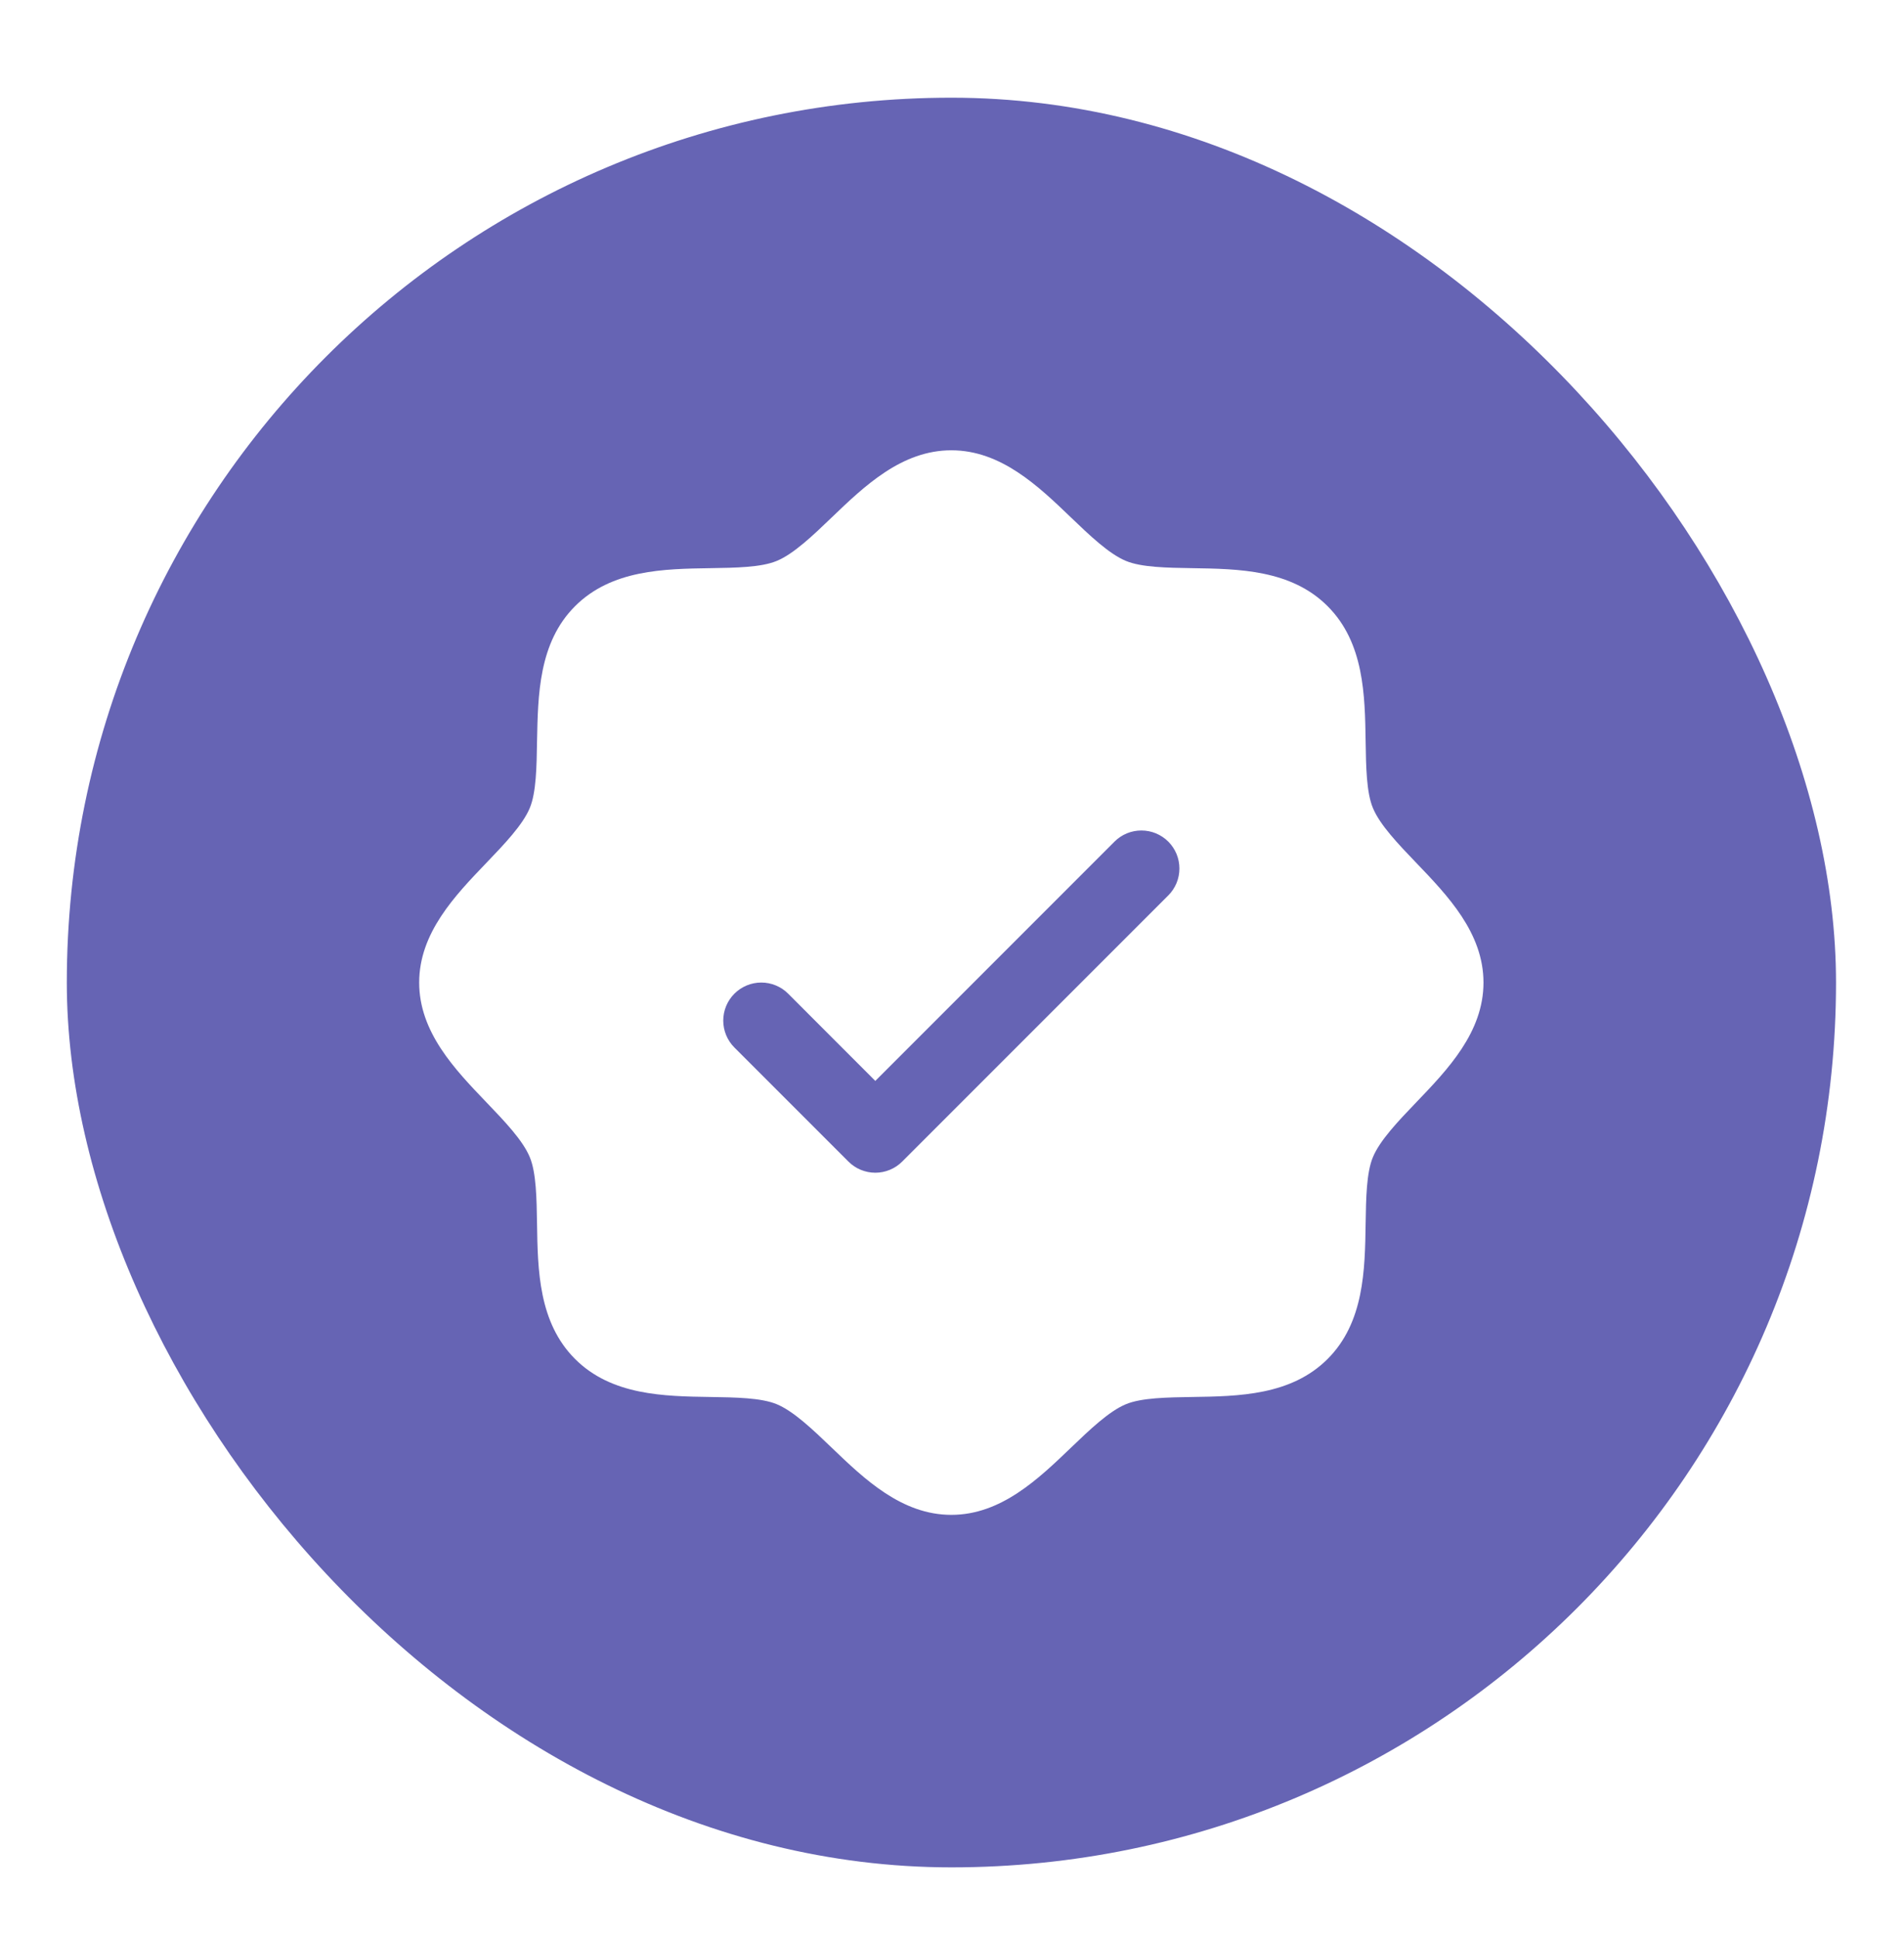
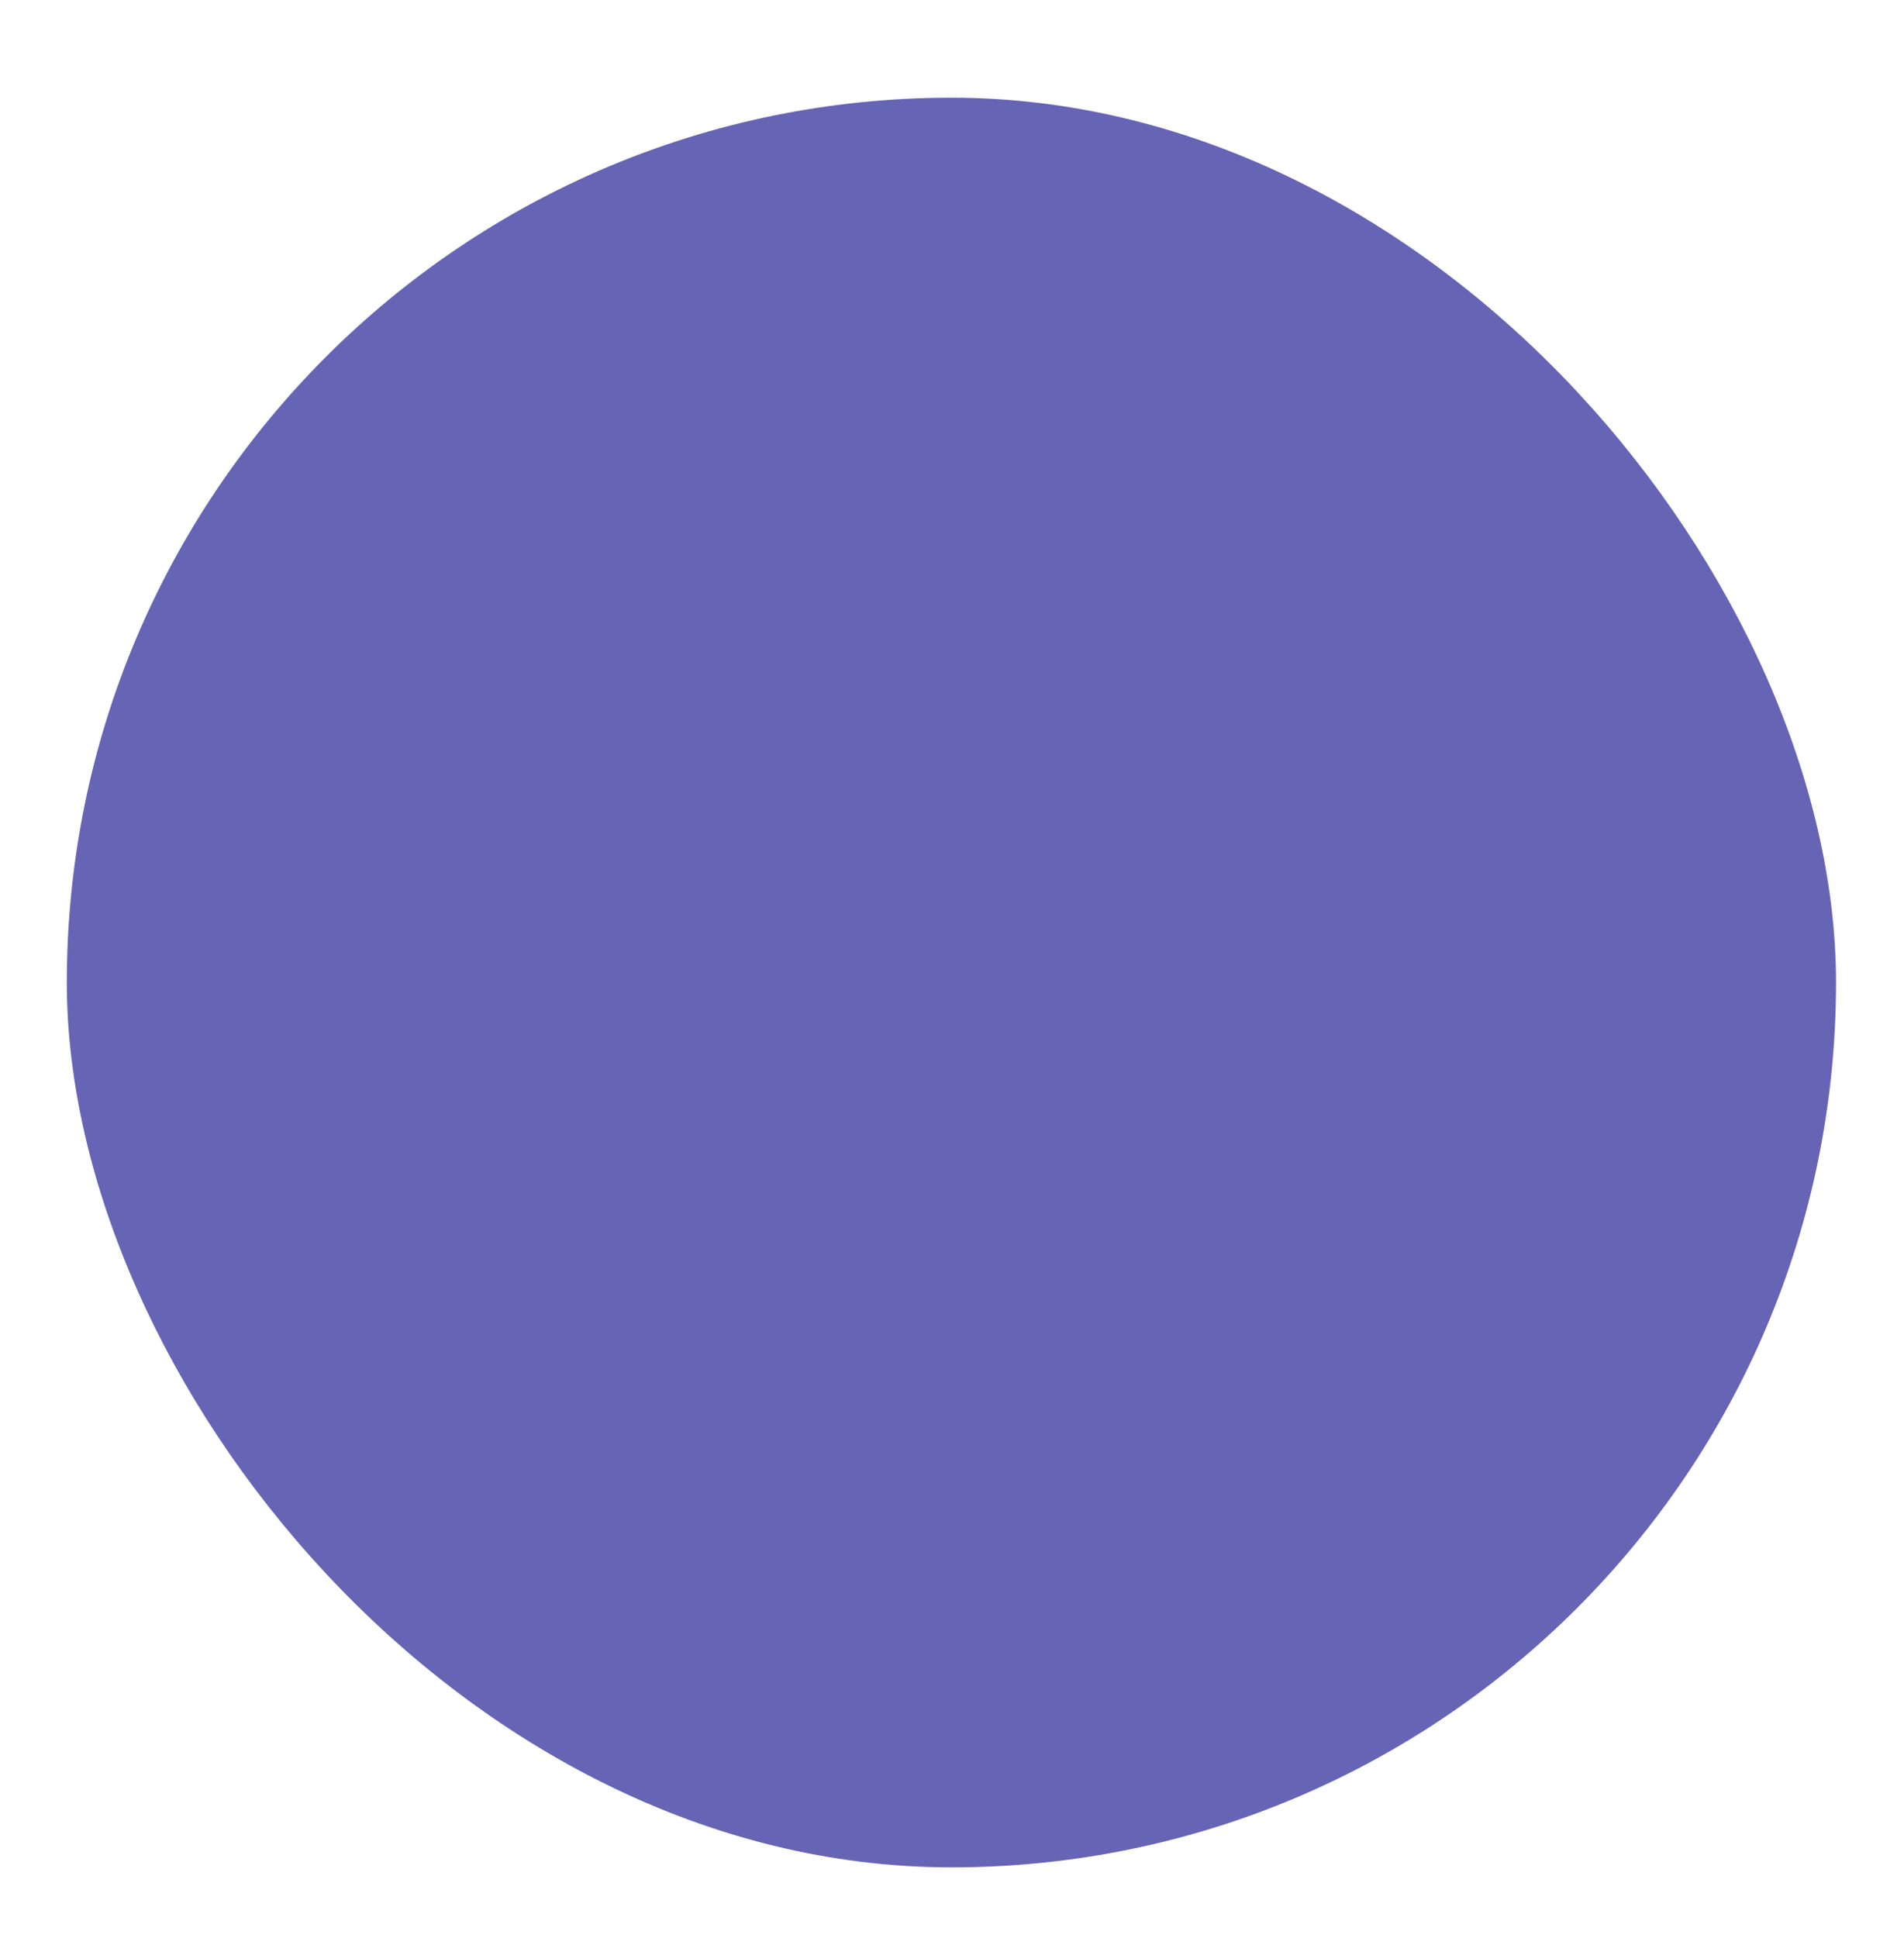
<svg xmlns="http://www.w3.org/2000/svg" fill="none" height="100%" overflow="visible" preserveAspectRatio="none" style="display: block;" viewBox="0 0 57 58" width="100%">
  <g filter="url(#filter0_dd_0_59367)" id="Frame 1171278032">
    <rect fill="#6664B4" height="52.965" rx="26.483" width="52.965" x="2" y="2" />
    <g clip-path="url(#clip0_0_59367)" id="SealCheck">
      <g id="Vector">
</g>
-       <path d="M42.4 24.902C41.863 24.342 41.309 23.765 41.1 23.257C40.906 22.792 40.895 22.021 40.883 21.274C40.862 19.886 40.839 18.312 39.745 17.219C38.652 16.125 37.078 16.102 35.69 16.081C34.944 16.069 34.172 16.058 33.707 15.864C33.201 15.655 32.622 15.101 32.062 14.564C31.08 13.621 29.965 12.553 28.48 12.553C26.995 12.553 25.881 13.621 24.898 14.564C24.338 15.101 23.761 15.655 23.253 15.864C22.791 16.058 22.017 16.069 21.27 16.081C19.882 16.102 18.308 16.125 17.215 17.219C16.121 18.312 16.105 19.886 16.077 21.274C16.065 22.021 16.054 22.792 15.861 23.257C15.652 23.763 15.097 24.342 14.56 24.902C13.617 25.884 12.549 26.999 12.549 28.484C12.549 29.969 13.617 31.083 14.56 32.066C15.097 32.626 15.652 33.203 15.861 33.711C16.054 34.176 16.065 34.947 16.077 35.694C16.098 37.082 16.121 38.656 17.215 39.749C18.308 40.843 19.882 40.866 21.27 40.887C22.017 40.899 22.788 40.91 23.253 41.103C23.759 41.313 24.338 41.867 24.898 42.404C25.88 43.347 26.995 44.415 28.48 44.415C29.965 44.415 31.079 43.347 32.062 42.404C32.622 41.867 33.2 41.313 33.707 41.103C34.172 40.91 34.944 40.899 35.69 40.887C37.078 40.866 38.652 40.843 39.745 39.749C40.839 38.656 40.862 37.082 40.883 35.694C40.895 34.947 40.906 34.176 41.1 33.711C41.309 33.205 41.863 32.626 42.4 32.066C43.343 31.084 44.411 29.969 44.411 28.484C44.411 26.999 43.343 25.885 42.4 24.902ZM34.975 25.875L27.009 33.841C26.904 33.947 26.778 34.031 26.64 34.088C26.502 34.145 26.354 34.175 26.204 34.175C26.055 34.175 25.907 34.145 25.768 34.088C25.63 34.031 25.505 33.947 25.399 33.841L21.985 30.427C21.772 30.213 21.652 29.924 21.652 29.622C21.652 29.32 21.772 29.03 21.985 28.817C22.199 28.603 22.488 28.483 22.791 28.483C23.093 28.483 23.382 28.603 23.596 28.817L26.204 31.427L33.365 24.265C33.47 24.159 33.596 24.076 33.734 24.018C33.872 23.961 34.02 23.932 34.17 23.932C34.319 23.932 34.467 23.961 34.605 24.018C34.743 24.076 34.869 24.159 34.975 24.265C35.081 24.371 35.164 24.496 35.222 24.634C35.279 24.773 35.308 24.921 35.308 25.07C35.308 25.22 35.279 25.368 35.222 25.506C35.164 25.644 35.081 25.77 34.975 25.875Z" fill="white" id="Vector_2" />
    </g>
  </g>
  <defs>
    <filter color-interpolation-filters="sRGB" filterUnits="userSpaceOnUse" height="56.657" id="filter0_dd_0_59367" width="56.657" x="0.154" y="0.615">
      <feFlood flood-opacity="0" result="BackgroundImageFix" />
      <feColorMatrix in="SourceAlpha" result="hardAlpha" type="matrix" values="0 0 0 0 0 0 0 0 0 0 0 0 0 0 0 0 0 0 127 0" />
      <feMorphology in="SourceAlpha" operator="dilate" radius="0.462" result="effect1_dropShadow_0_59367" />
      <feOffset dy="0.462" />
      <feGaussianBlur stdDeviation="0.692" />
      <feColorMatrix type="matrix" values="0 0 0 0 0 0 0 0 0 0 0 0 0 0 0 0 0 0 0.15 0" />
      <feBlend in2="BackgroundImageFix" mode="normal" result="effect1_dropShadow_0_59367" />
      <feColorMatrix in="SourceAlpha" result="hardAlpha" type="matrix" values="0 0 0 0 0 0 0 0 0 0 0 0 0 0 0 0 0 0 127 0" />
      <feOffset dy="0.462" />
      <feGaussianBlur stdDeviation="0.462" />
      <feColorMatrix type="matrix" values="0 0 0 0 0 0 0 0 0 0 0 0 0 0 0 0 0 0 0.3 0" />
      <feBlend in2="effect1_dropShadow_0_59367" mode="normal" result="effect2_dropShadow_0_59367" />
      <feBlend in="SourceGraphic" in2="effect2_dropShadow_0_59367" mode="normal" result="shape" />
    </filter>
    <clipPath id="clip0_0_59367">
      <rect fill="white" height="36.413" transform="translate(10.276 10.276)" width="36.413" />
    </clipPath>
  </defs>
</svg>